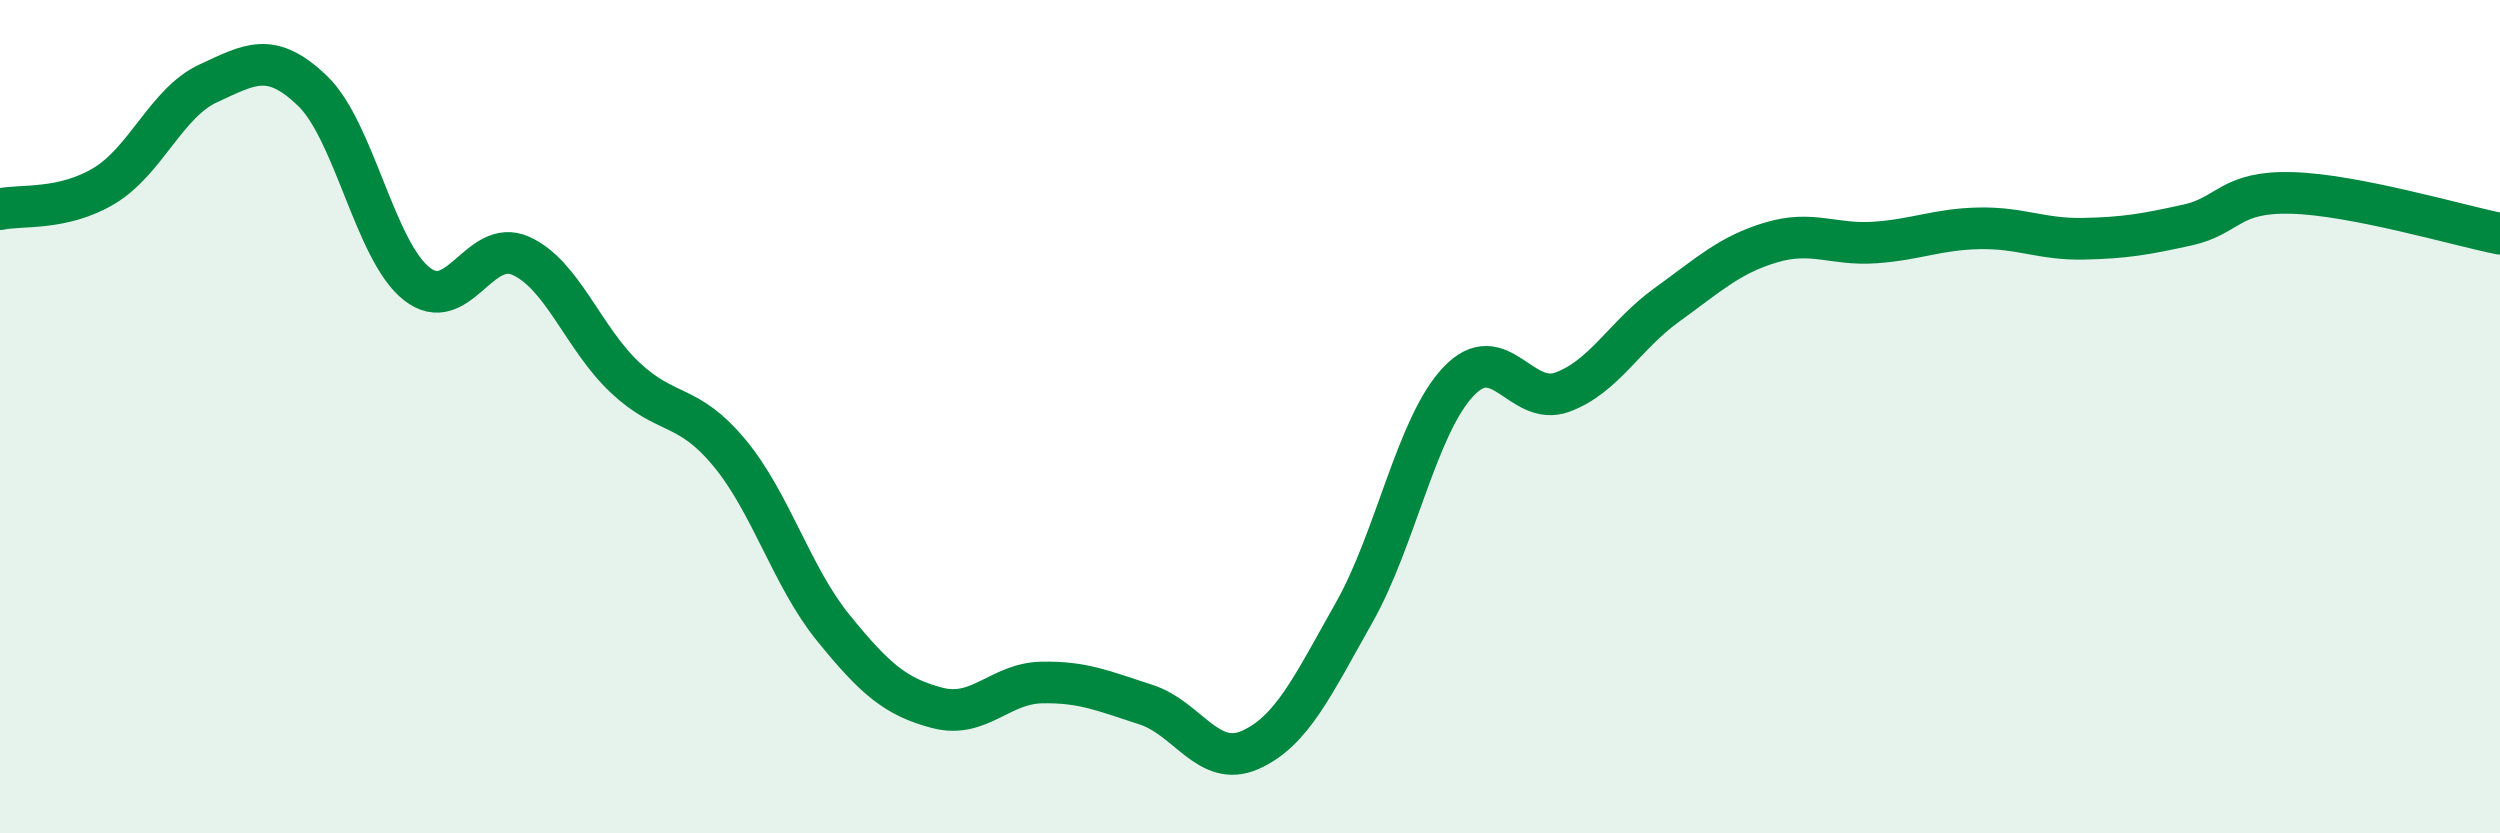
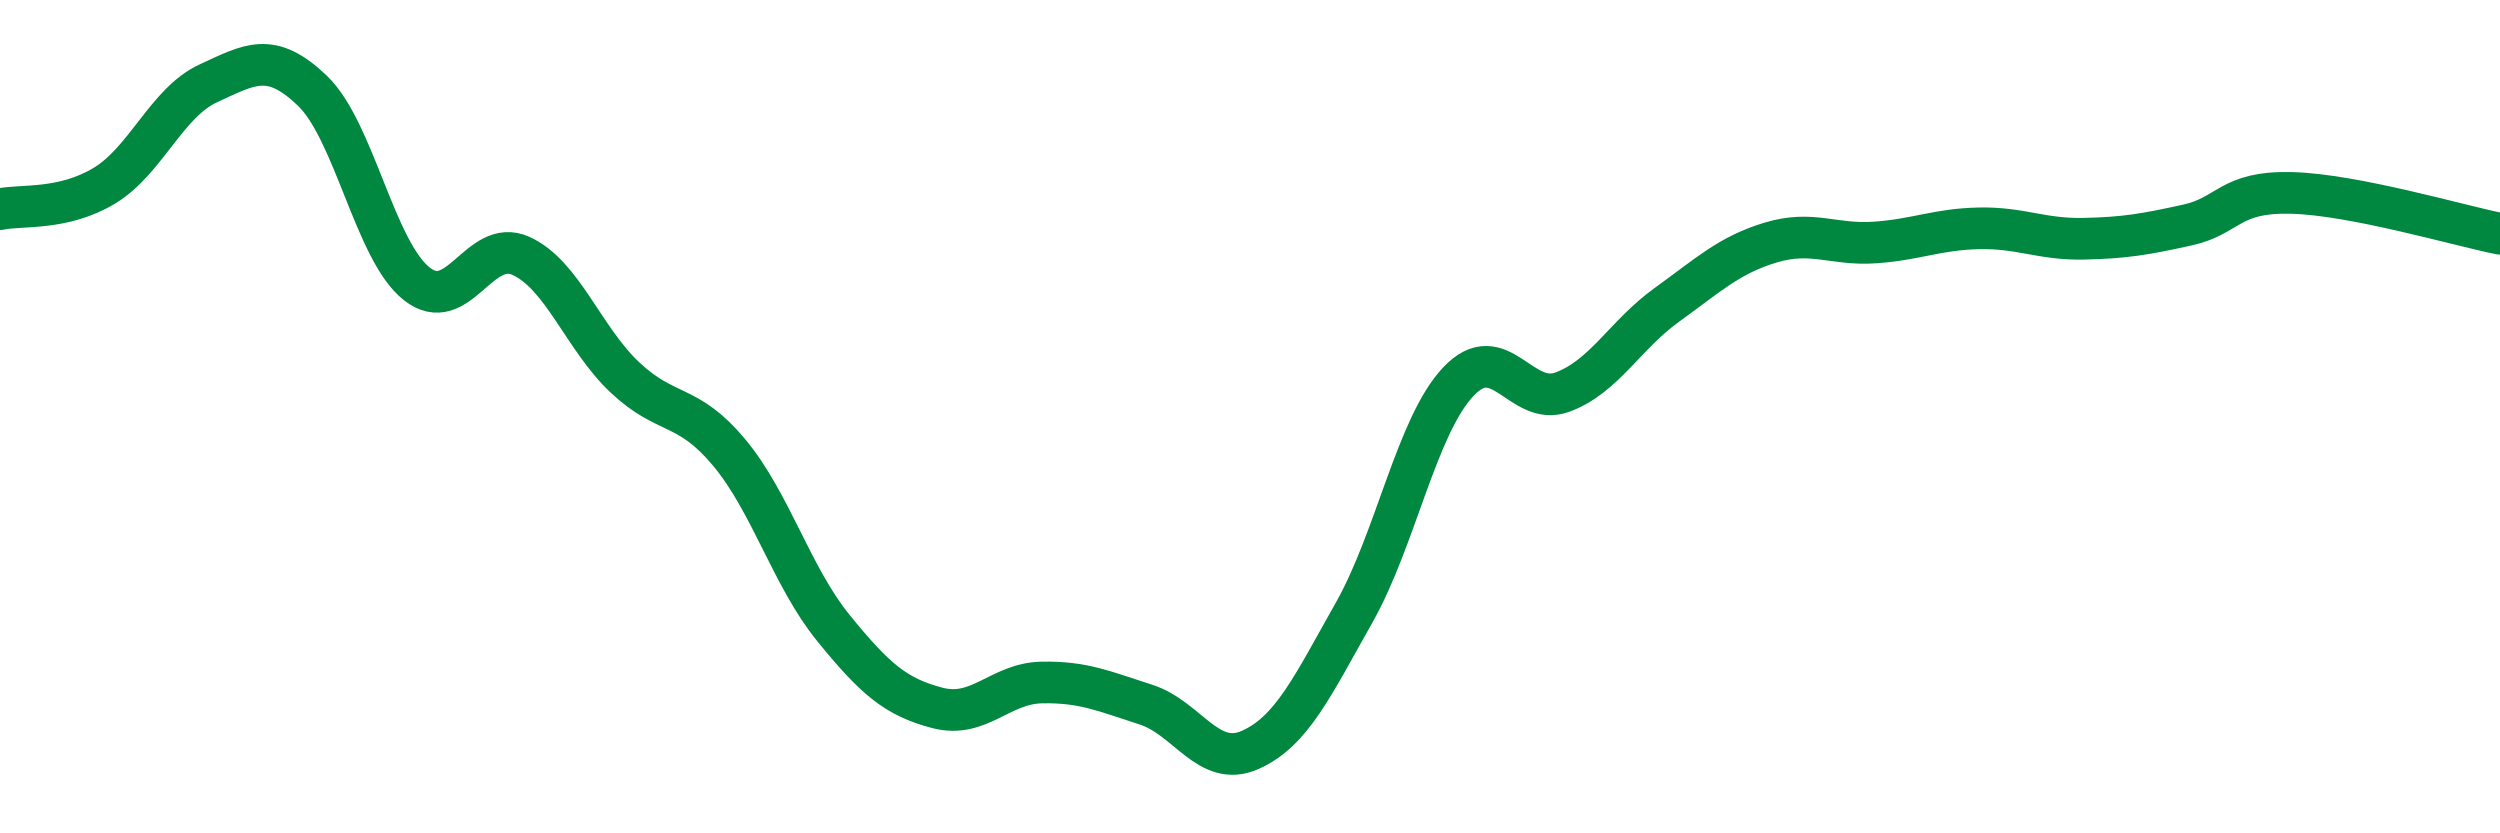
<svg xmlns="http://www.w3.org/2000/svg" width="60" height="20" viewBox="0 0 60 20">
-   <path d="M 0,5.02 C 0.5,4.91 1.5,5.06 2.5,4.46 C 3.5,3.86 4,2.46 5,2 C 6,1.54 6.5,1.22 7.5,2.18 C 8.5,3.14 9,6.02 10,6.81 C 11,7.6 11.5,5.69 12.5,6.14 C 13.5,6.59 14,8.12 15,9.06 C 16,10 16.5,9.66 17.5,10.86 C 18.5,12.06 19,13.84 20,15.07 C 21,16.3 21.5,16.73 22.5,16.99 C 23.5,17.25 24,16.4 25,16.38 C 26,16.36 26.5,16.59 27.5,16.91 C 28.5,17.23 29,18.44 30,18 C 31,17.56 31.5,16.47 32.5,14.7 C 33.5,12.93 34,10.22 35,9.16 C 36,8.1 36.5,9.78 37.5,9.41 C 38.5,9.04 39,8.04 40,7.32 C 41,6.6 41.5,6.12 42.5,5.82 C 43.5,5.52 44,5.89 45,5.82 C 46,5.75 46.5,5.5 47.5,5.48 C 48.5,5.46 49,5.75 50,5.73 C 51,5.71 51.5,5.62 52.5,5.4 C 53.5,5.18 53.5,4.59 55,4.63 C 56.5,4.67 59,5.41 60,5.61L60 20L0 20Z" fill="#008740" opacity="0.1" stroke-linecap="round" stroke-linejoin="round" />
  <path d="M 0,5.02 C 0.5,4.91 1.5,5.06 2.5,4.46 C 3.5,3.86 4,2.46 5,2 C 6,1.54 6.5,1.22 7.5,2.18 C 8.5,3.14 9,6.02 10,6.81 C 11,7.6 11.5,5.69 12.5,6.14 C 13.5,6.59 14,8.12 15,9.06 C 16,10 16.5,9.66 17.5,10.86 C 18.5,12.06 19,13.84 20,15.07 C 21,16.3 21.5,16.73 22.5,16.99 C 23.5,17.25 24,16.4 25,16.38 C 26,16.36 26.5,16.59 27.5,16.91 C 28.5,17.23 29,18.44 30,18 C 31,17.56 31.5,16.47 32.5,14.7 C 33.5,12.93 34,10.22 35,9.16 C 36,8.1 36.5,9.78 37.5,9.41 C 38.5,9.04 39,8.04 40,7.32 C 41,6.6 41.5,6.12 42.5,5.82 C 43.5,5.52 44,5.89 45,5.82 C 46,5.75 46.5,5.5 47.5,5.48 C 48.5,5.46 49,5.75 50,5.73 C 51,5.71 51.5,5.62 52.5,5.4 C 53.5,5.18 53.5,4.59 55,4.63 C 56.5,4.67 59,5.41 60,5.61" stroke="#008740" stroke-width="1" fill="none" stroke-linecap="round" stroke-linejoin="round" />
</svg>